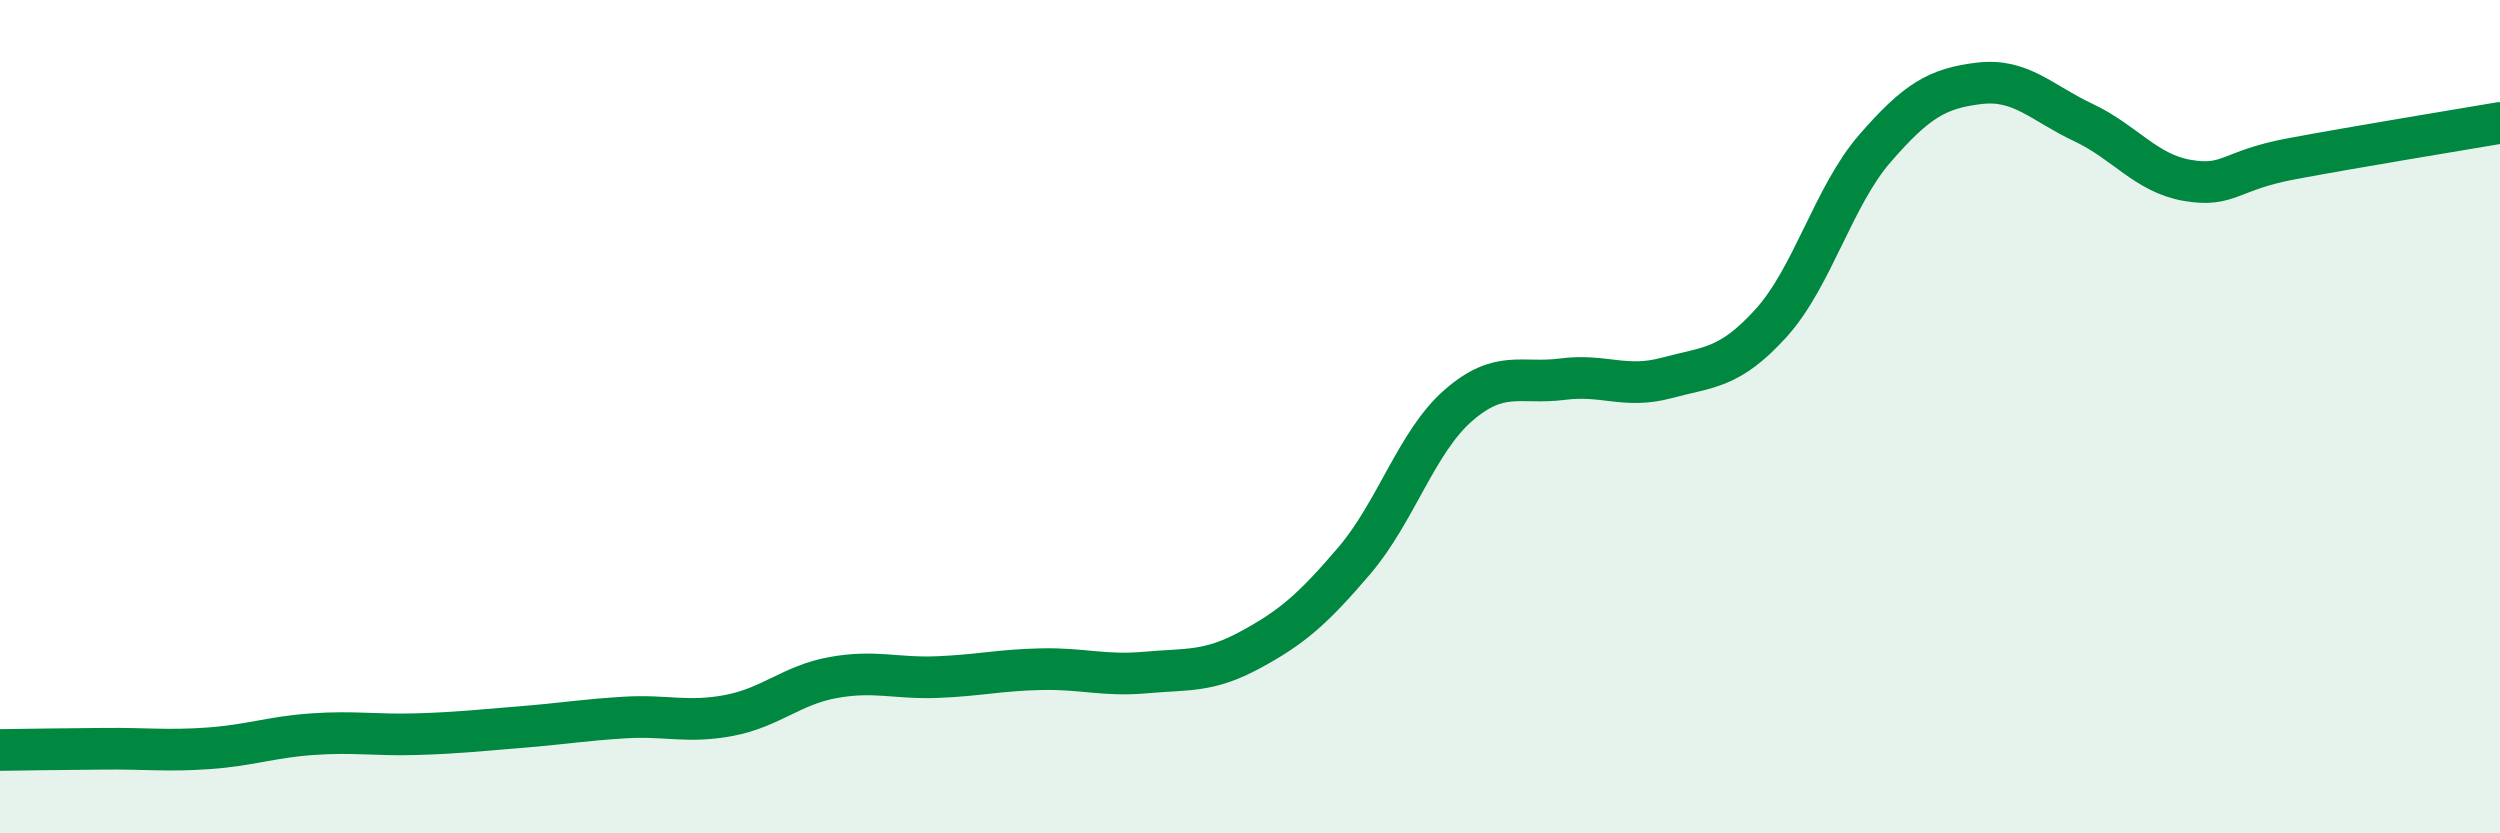
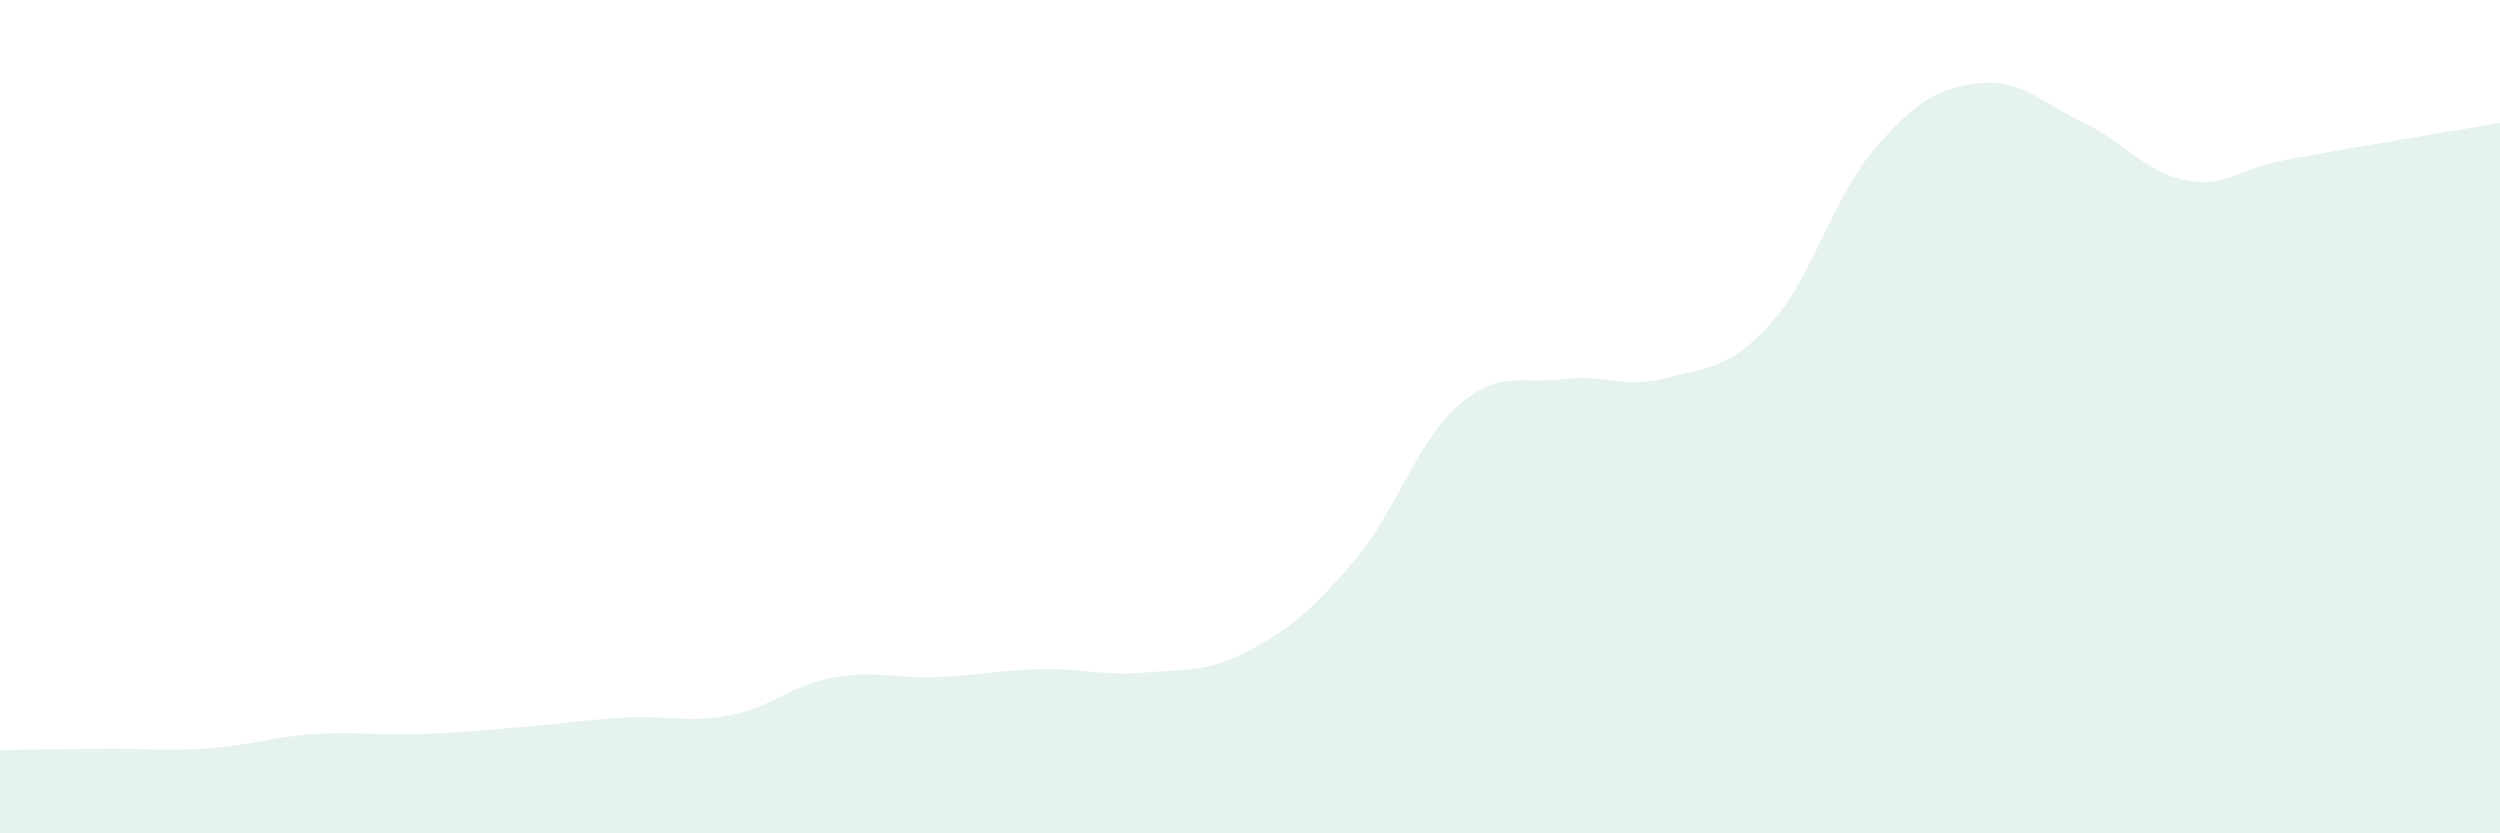
<svg xmlns="http://www.w3.org/2000/svg" width="60" height="20" viewBox="0 0 60 20">
  <path d="M 0,18 C 0.5,17.99 1.5,17.98 2.5,17.97 C 3.5,17.96 4,18.03 5,17.96 C 6,17.89 6.5,17.69 7.5,17.62 C 8.5,17.55 9,17.65 10,17.62 C 11,17.59 11.5,17.53 12.5,17.45 C 13.5,17.37 14,17.28 15,17.22 C 16,17.16 16.5,17.36 17.5,17.17 C 18.5,16.98 19,16.44 20,16.26 C 21,16.08 21.5,16.29 22.5,16.25 C 23.5,16.21 24,16.08 25,16.06 C 26,16.04 26.5,16.23 27.5,16.14 C 28.5,16.05 29,16.14 30,15.6 C 31,15.06 31.5,14.63 32.5,13.46 C 33.5,12.29 34,10.6 35,9.73 C 36,8.86 36.5,9.23 37.5,9.1 C 38.5,8.97 39,9.34 40,9.07 C 41,8.8 41.5,8.86 42.5,7.76 C 43.5,6.66 44,4.71 45,3.56 C 46,2.41 46.5,2.12 47.5,2 C 48.5,1.88 49,2.47 50,2.94 C 51,3.41 51.5,4.16 52.5,4.33 C 53.5,4.5 53.5,4.09 55,3.81 C 56.5,3.53 59,3.12 60,2.95L60 20L0 20Z" fill="#008740" opacity="0.1" stroke-linecap="round" stroke-linejoin="round" />
-   <path d="M 0,18 C 0.5,17.99 1.5,17.98 2.5,17.97 C 3.5,17.96 4,18.03 5,17.96 C 6,17.89 6.5,17.69 7.5,17.62 C 8.5,17.55 9,17.65 10,17.62 C 11,17.59 11.5,17.53 12.5,17.45 C 13.5,17.37 14,17.28 15,17.22 C 16,17.16 16.5,17.36 17.5,17.17 C 18.5,16.98 19,16.44 20,16.26 C 21,16.08 21.5,16.29 22.5,16.25 C 23.5,16.21 24,16.08 25,16.06 C 26,16.04 26.5,16.23 27.5,16.14 C 28.5,16.05 29,16.14 30,15.6 C 31,15.06 31.5,14.63 32.5,13.46 C 33.5,12.29 34,10.6 35,9.73 C 36,8.86 36.5,9.23 37.5,9.1 C 38.5,8.97 39,9.34 40,9.07 C 41,8.8 41.5,8.86 42.5,7.76 C 43.5,6.66 44,4.71 45,3.56 C 46,2.41 46.5,2.12 47.5,2 C 48.5,1.88 49,2.47 50,2.94 C 51,3.41 51.5,4.16 52.5,4.33 C 53.5,4.5 53.5,4.09 55,3.81 C 56.5,3.53 59,3.12 60,2.95" stroke="#008740" stroke-width="1" fill="none" stroke-linecap="round" stroke-linejoin="round" />
</svg>